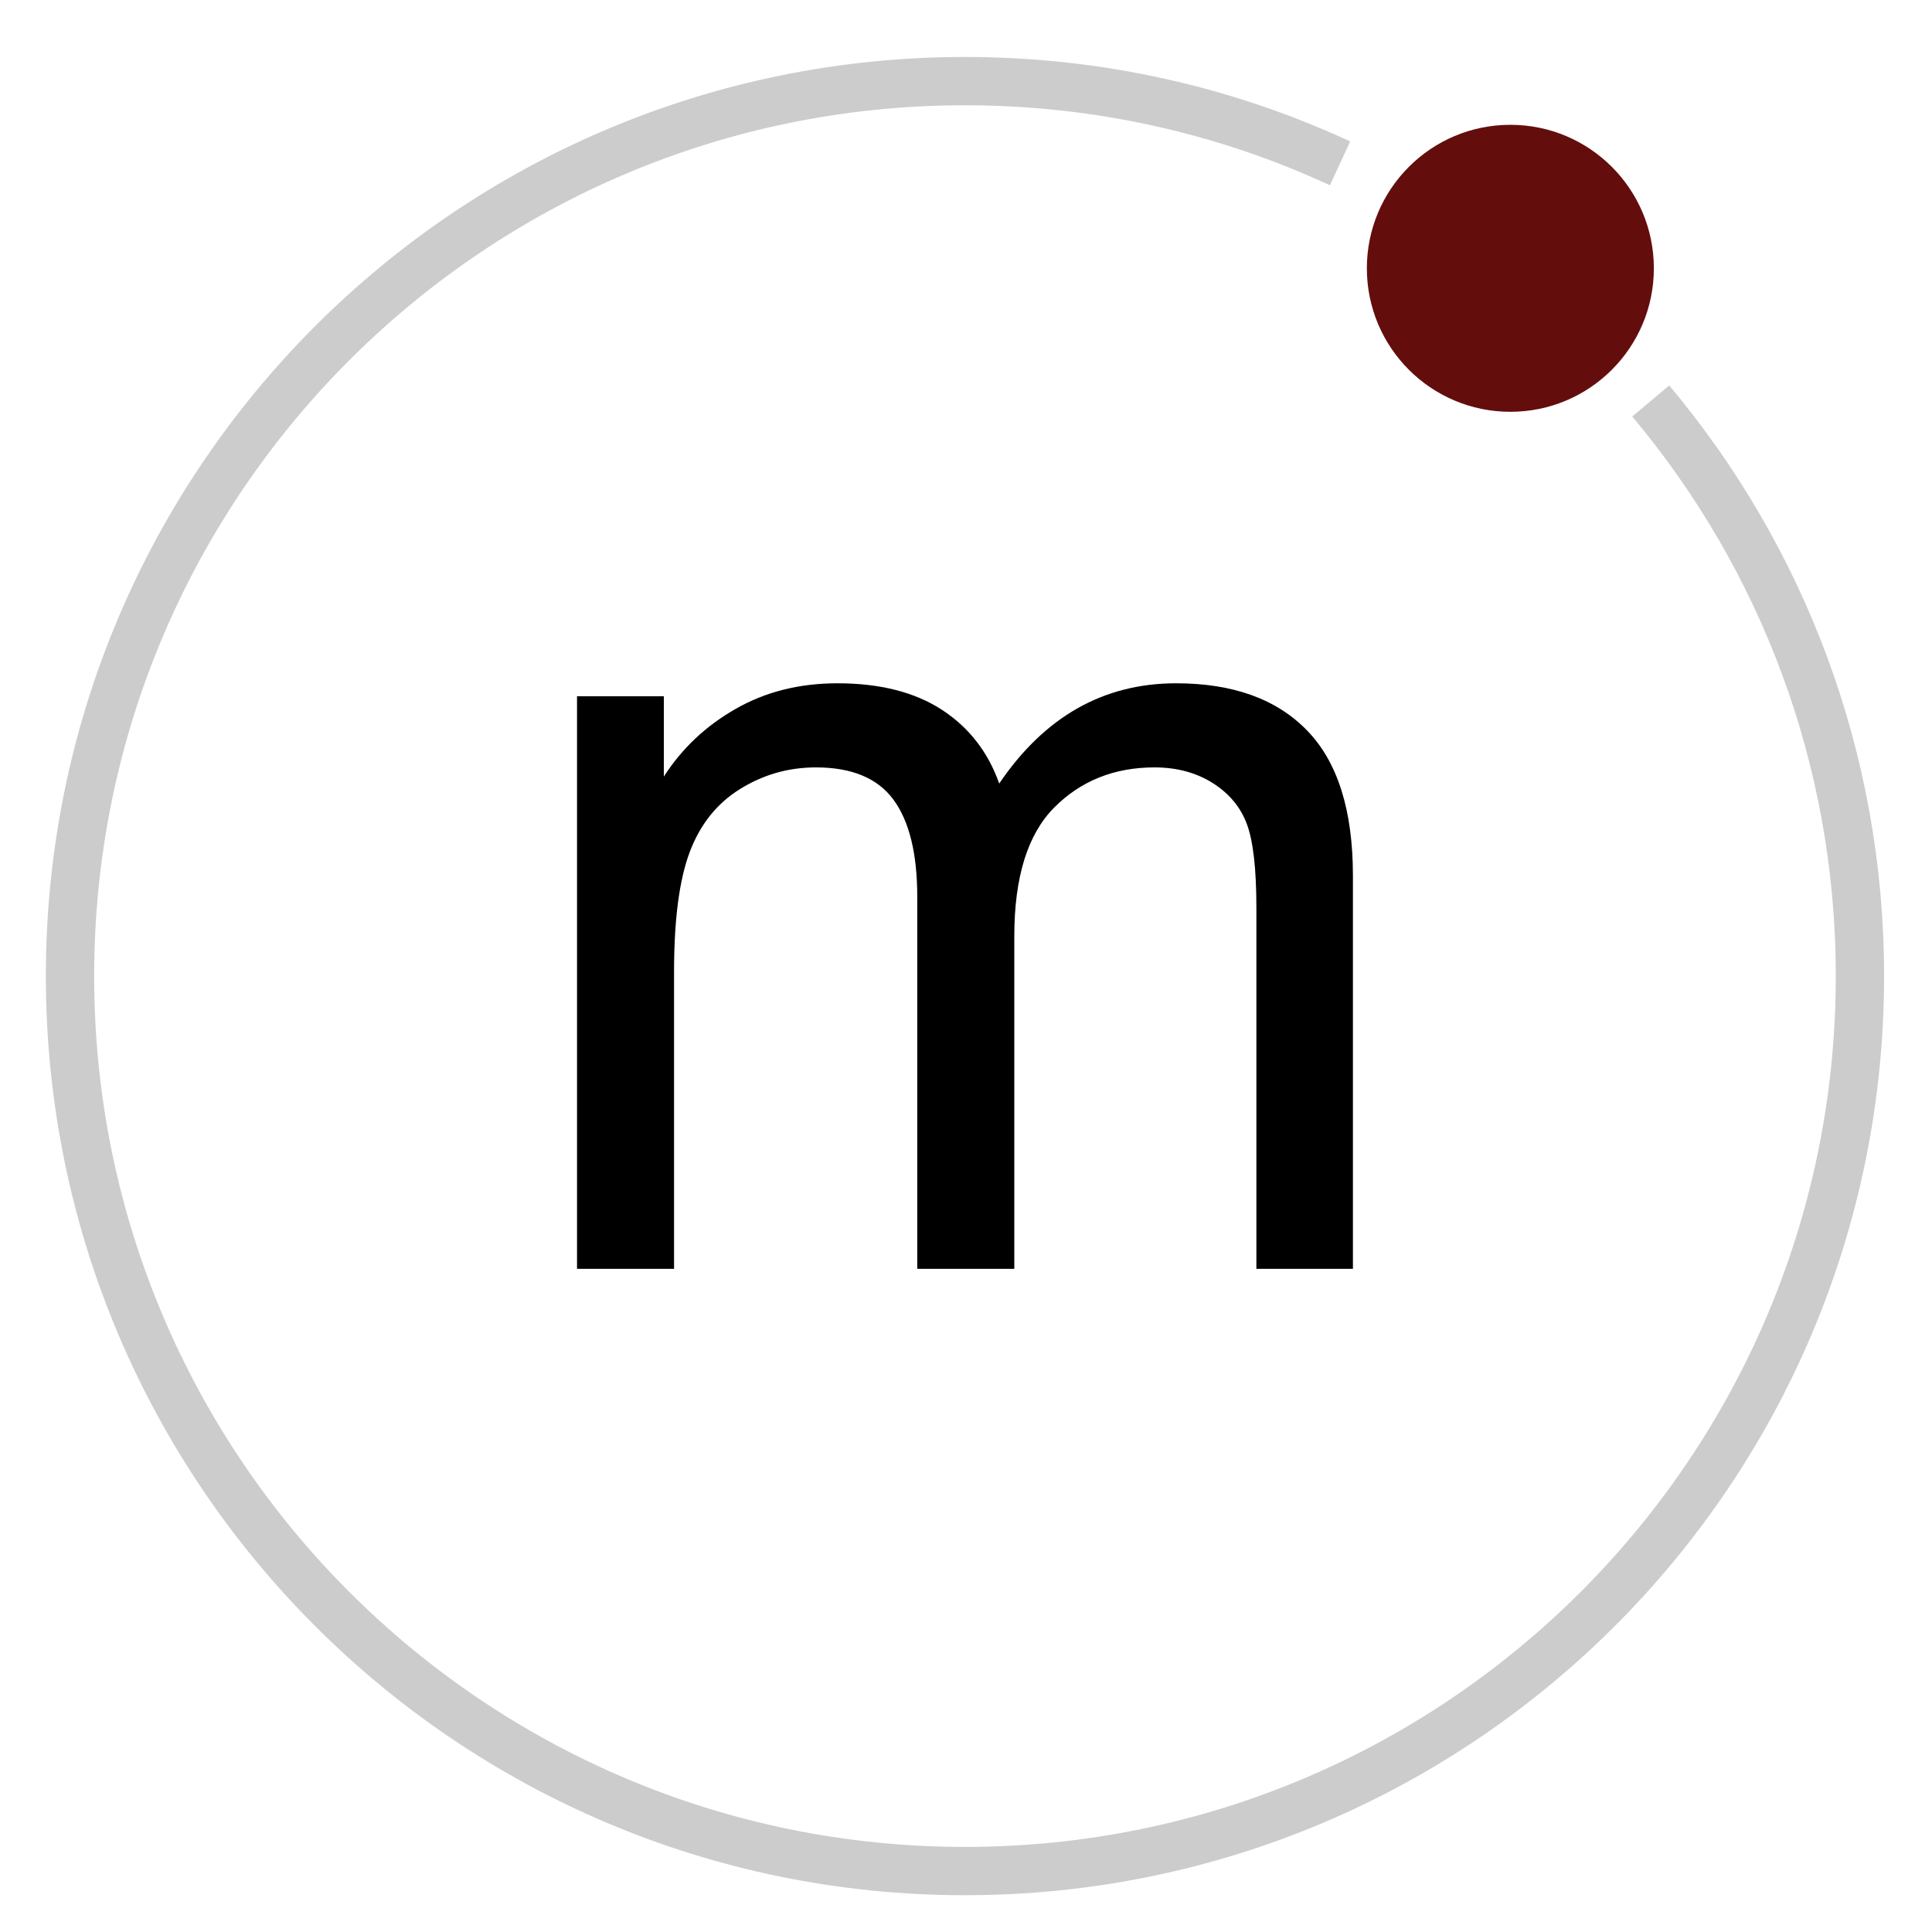
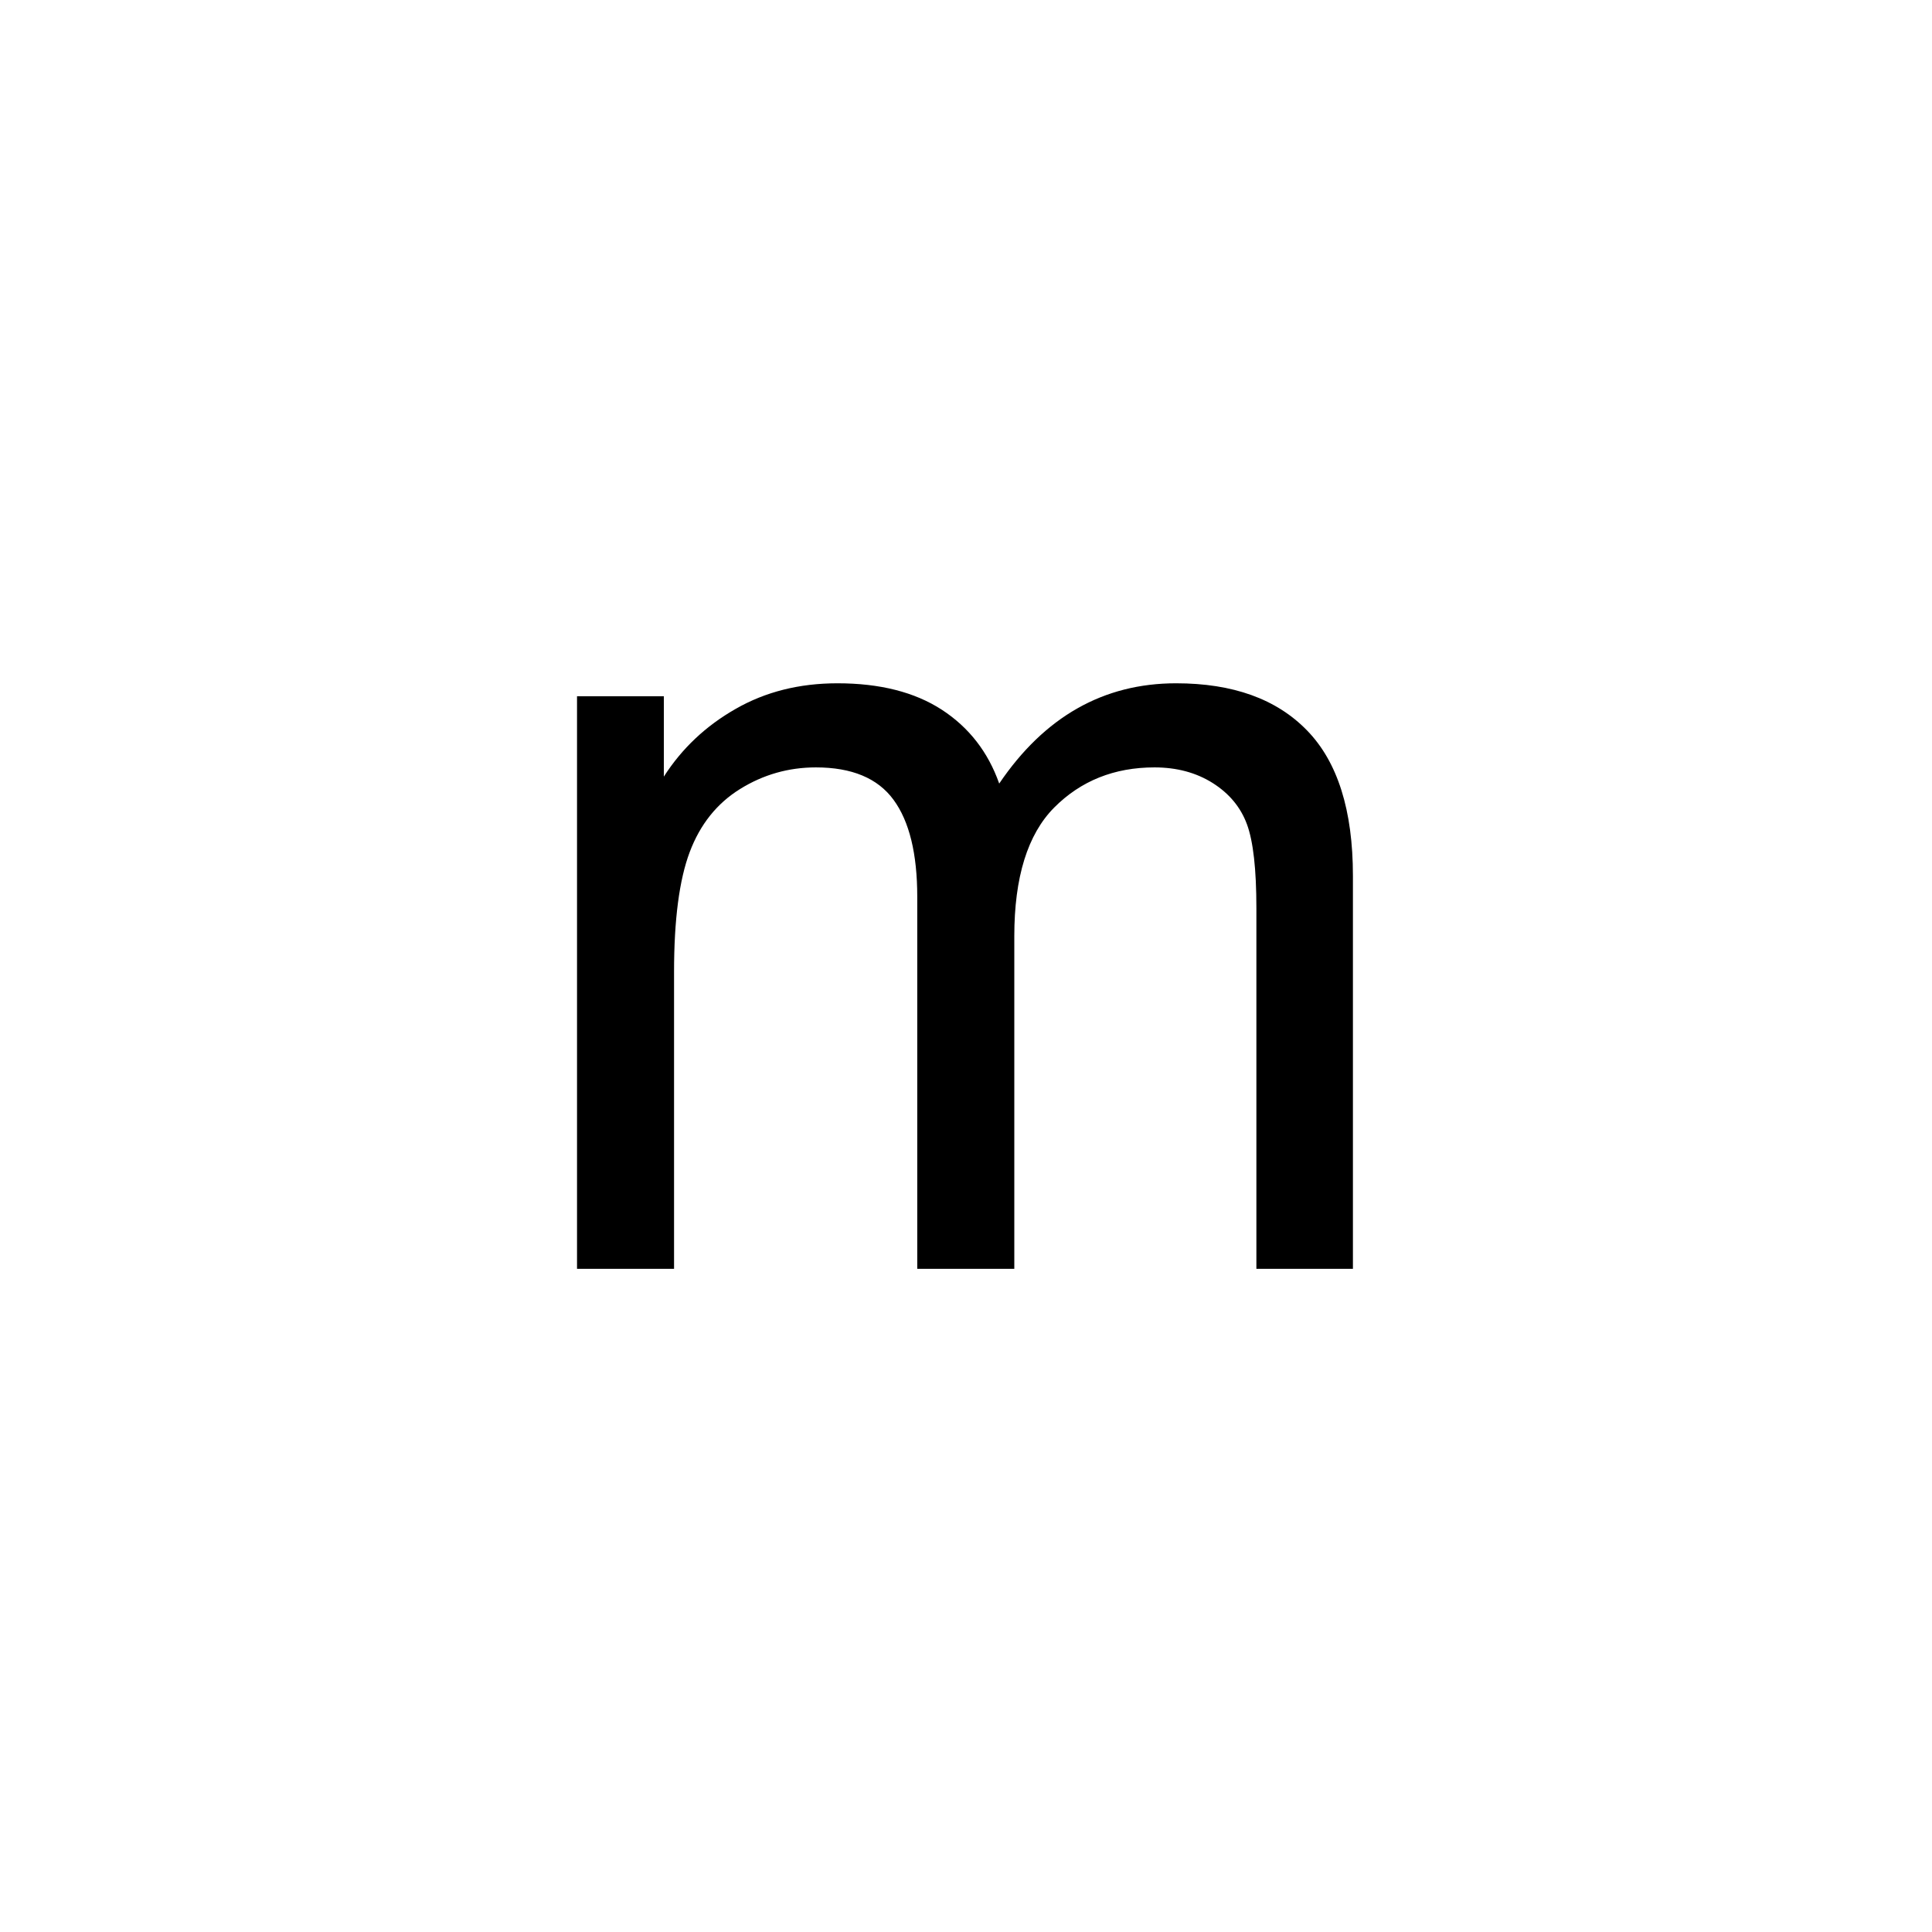
<svg xmlns="http://www.w3.org/2000/svg" version="1.1" id="Layer_1" x="0px" y="0px" width="200px" height="200px" viewBox="0 0 200 200" enable-background="new 0 0 200 200" xml:space="preserve">
-   <path fill="none" stroke="#CCCCCC" stroke-width="5" stroke-miterlimit="10" d="M170.882,41.51  c13.517,16.101,21.658,36.871,21.658,59.537c0,51.167-41.48,92.644-92.646,92.644c-51.168,0-92.647-41.477-92.647-92.644  c0-51.17,41.479-92.649,92.647-92.649c13.866,0,27.018,3.047,38.828,8.511" />
-   <circle fill="#640D0D" cx="156.352" cy="27.775" r="14.855" />
  <g>
    <path d="M59.733,131.35V72.076h8.987v8.32c1.859-2.904,4.334-5.245,7.423-7.005c3.088-1.774,6.607-2.657,10.55-2.657   c4.389,0,7.991,0.913,10.799,2.734c2.811,1.829,4.793,4.378,5.946,7.646c4.688-6.917,10.792-10.38,18.311-10.38   c5.877,0,10.396,1.624,13.561,4.887c3.163,3.25,4.744,8.27,4.744,15.041v40.688h-9.993V94.011c0-4.019-0.324-6.909-0.976-8.678   c-0.65-1.767-1.834-3.19-3.545-4.273c-1.711-1.078-3.722-1.619-6.026-1.619c-4.169,0-7.629,1.392-10.383,4.156   C106.377,86.373,105,90.809,105,96.918v34.432H94.954v-38.51c0-4.465-0.818-7.816-2.457-10.048   c-1.637-2.235-4.317-3.351-8.037-3.351c-2.828,0-5.443,0.746-7.842,2.233c-2.401,1.489-4.141,3.665-5.219,6.528   c-1.08,2.871-1.622,7-1.622,12.396v30.752H59.733z" />
  </g>
</svg>